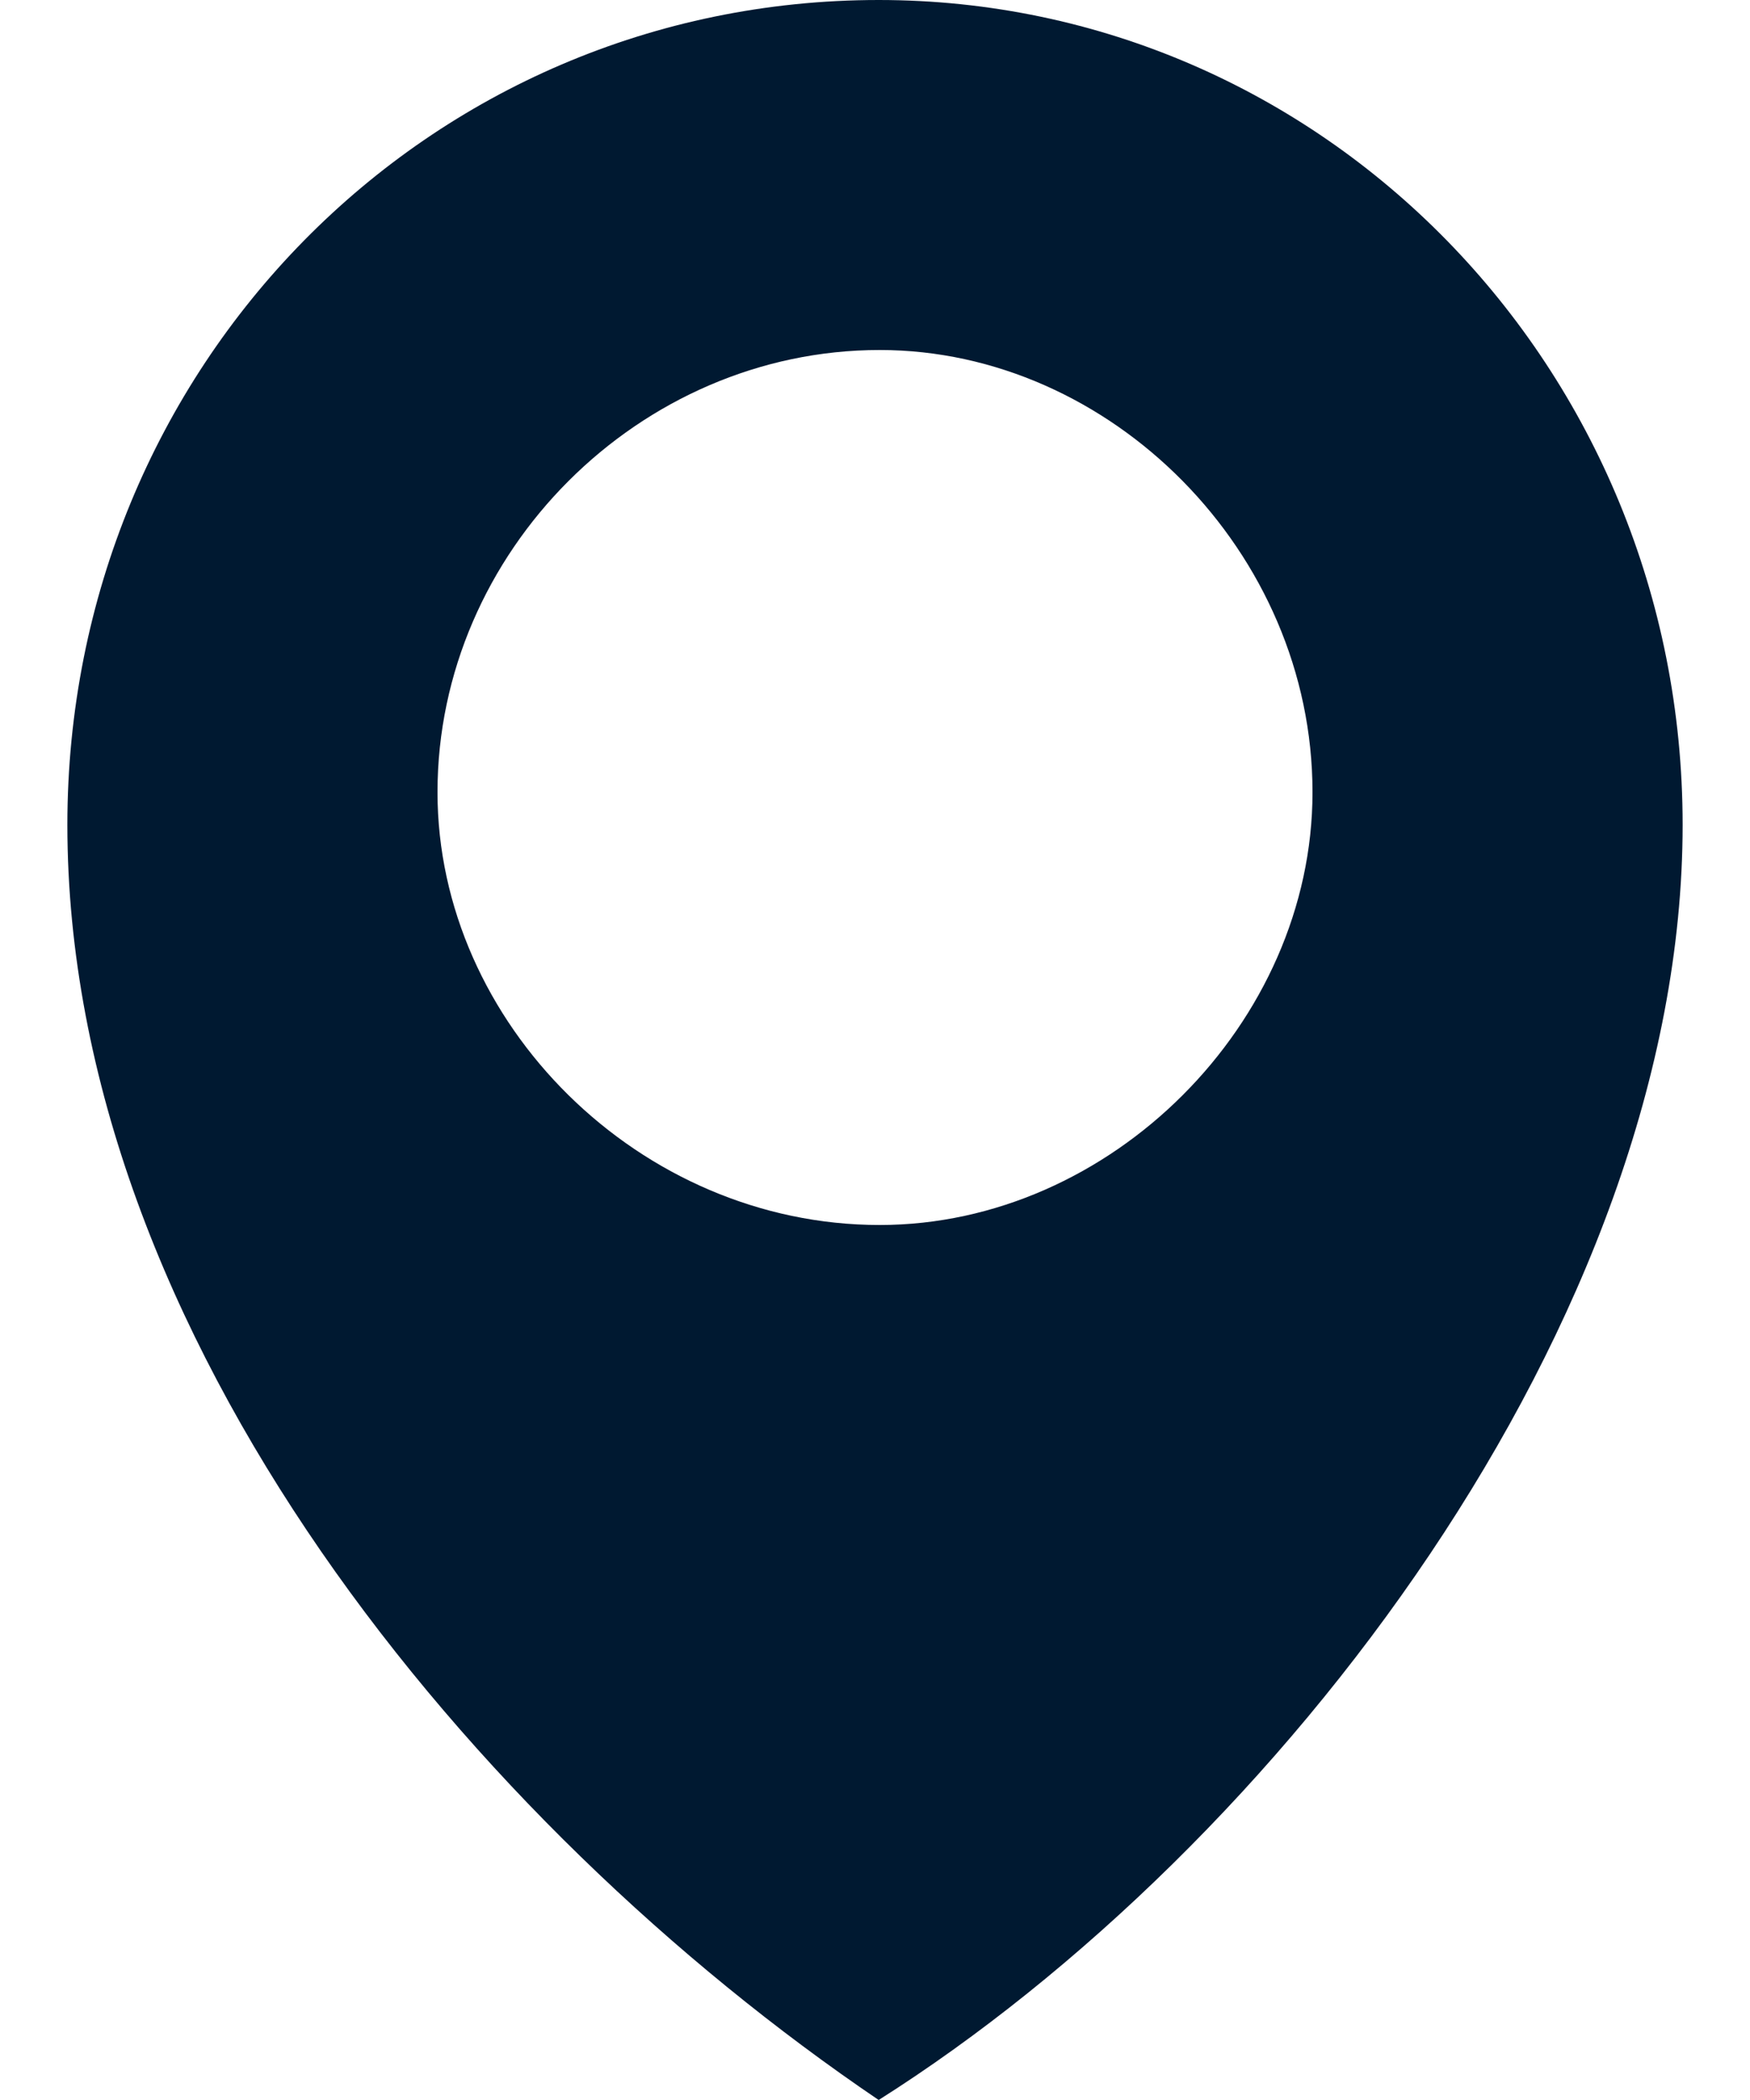
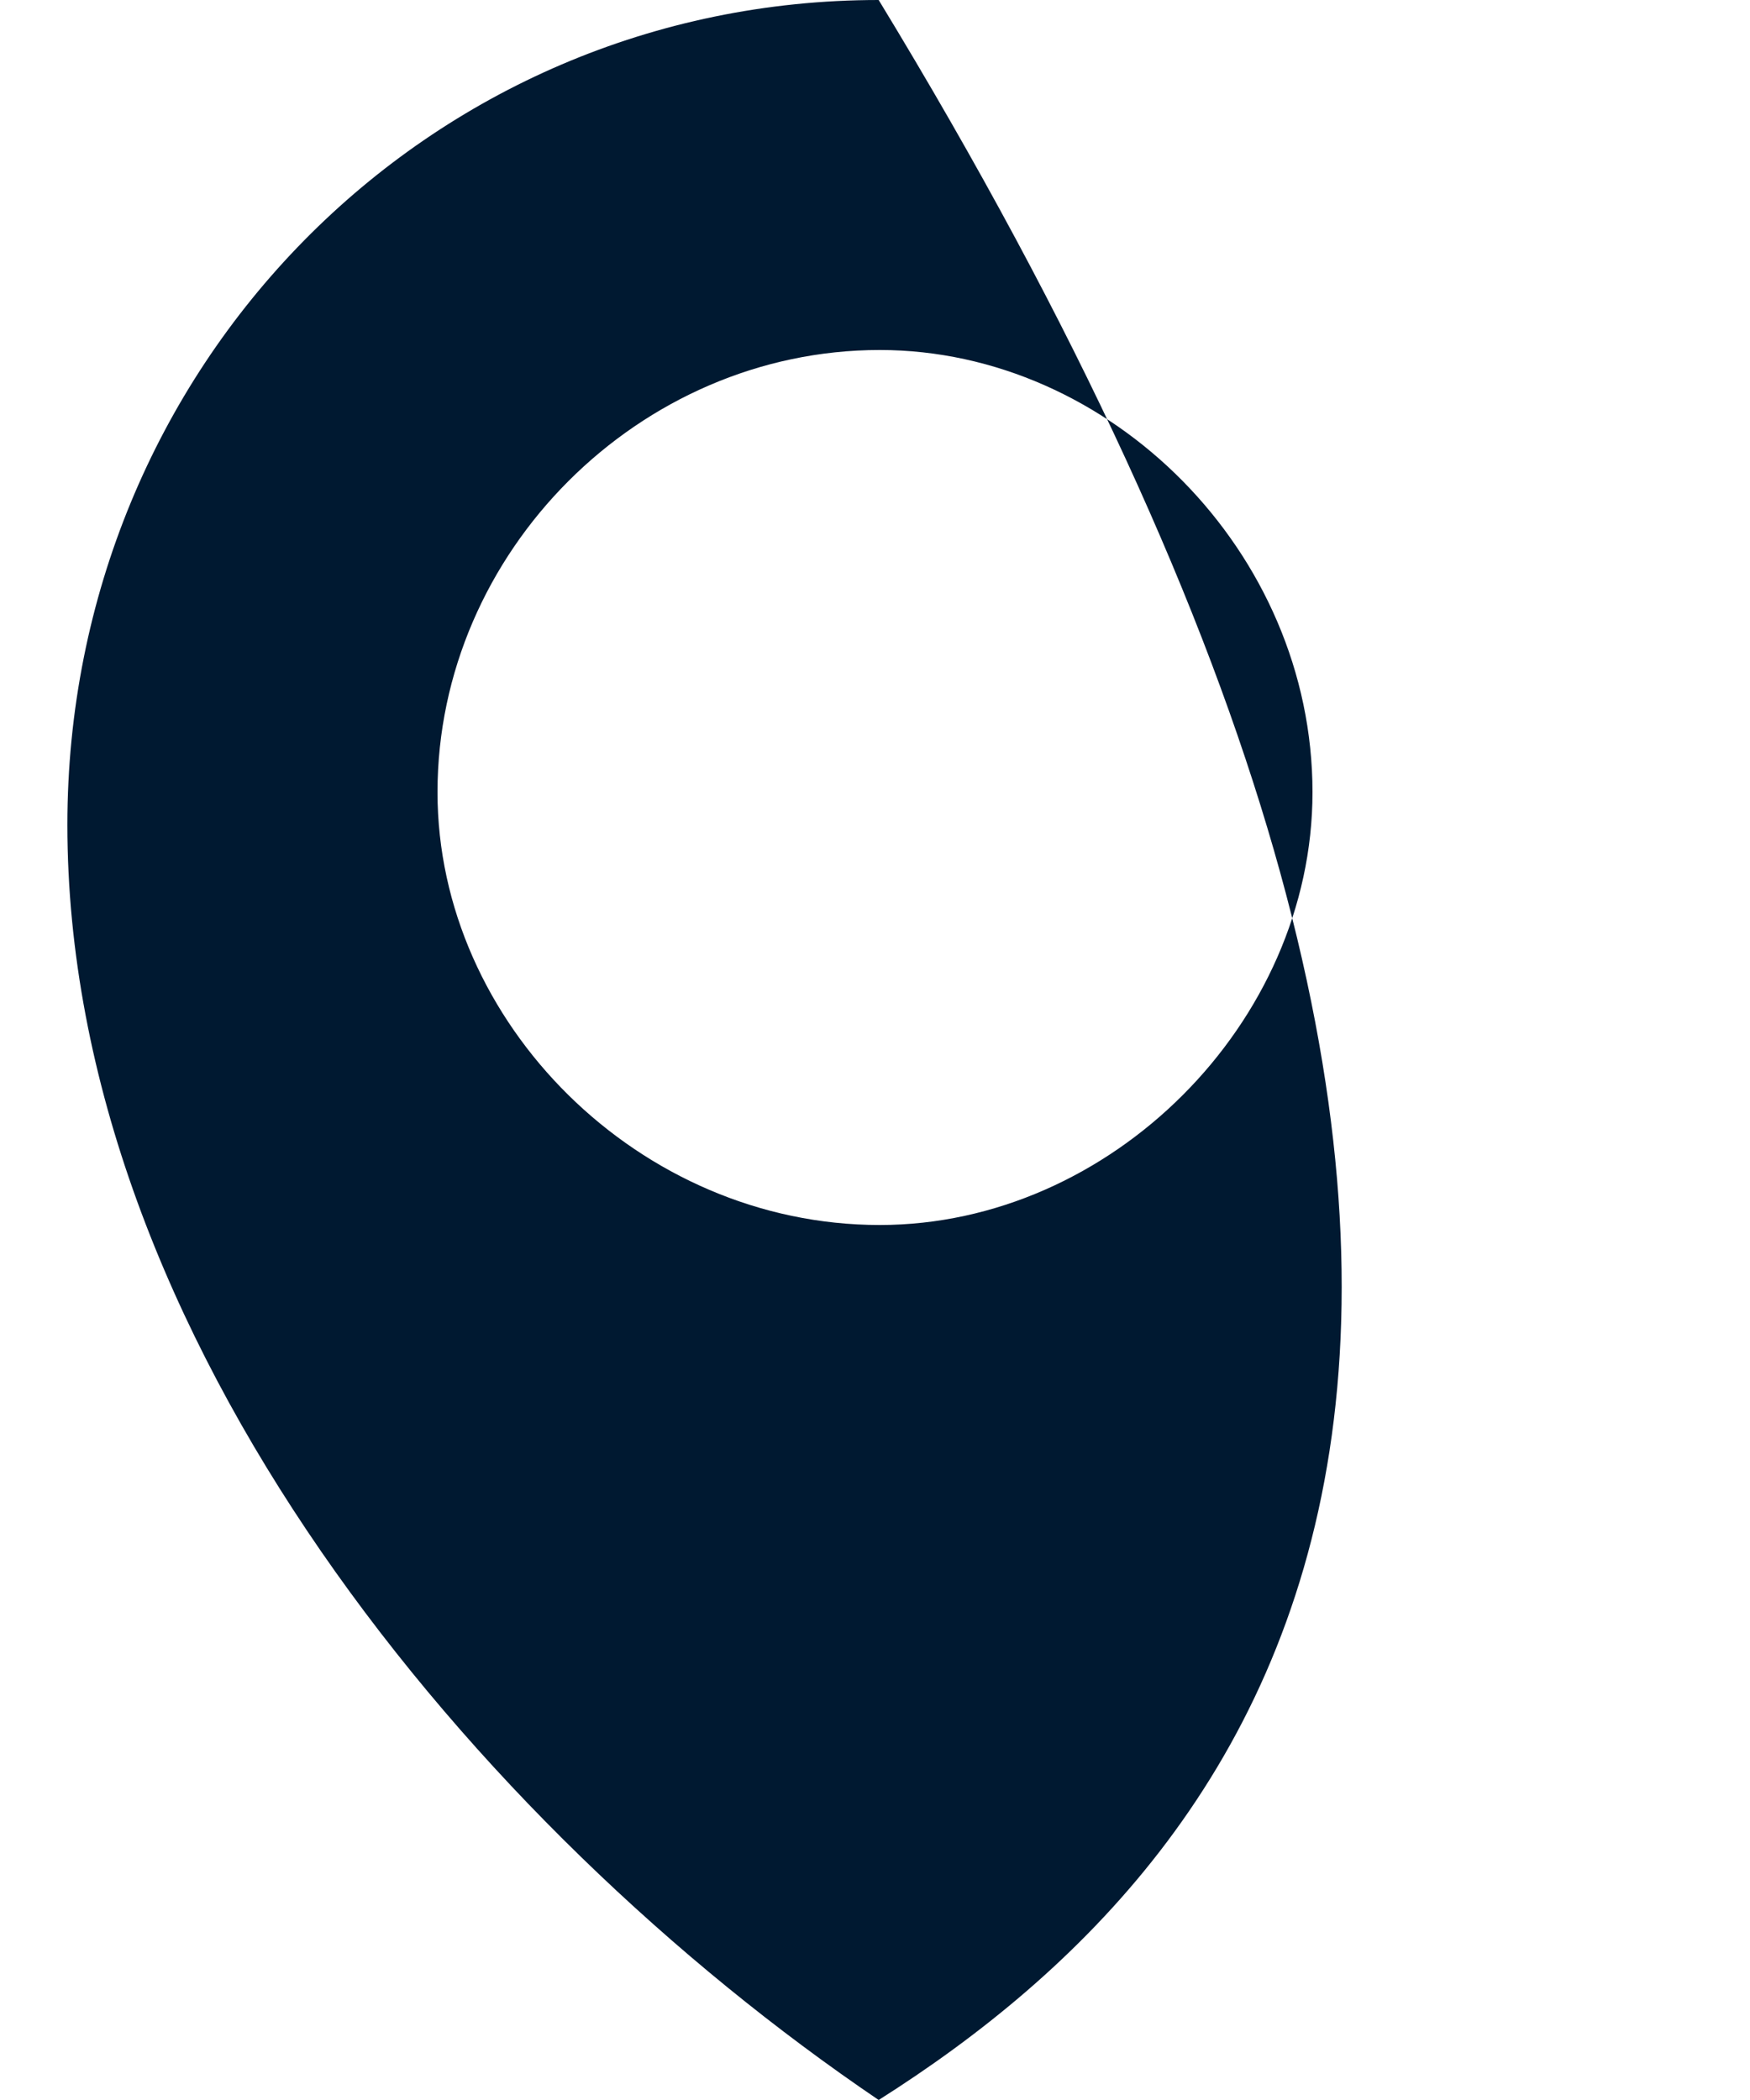
<svg xmlns="http://www.w3.org/2000/svg" width="10px" height="12px" viewBox="0 0 10 12" version="1.1">
  <g id="Symbols" stroke="none" stroke-width="1" fill="none" fill-rule="evenodd">
    <g id="2.Desktop/Content/Job" transform="translate(-33, -50)" fill="#001931">
      <g id="1.Global/Icons/16/Location" transform="translate(30, 48)">
-         <path d="M8.021,2 C10.555,2 12.615,4.095 12.615,6.713 C12.615,9.549 10.297,12.56 8.021,14 C5.703,12.429 3.385,9.636 3.385,6.713 C3.385,4.095 5.445,2 8.021,2 Z M8.027,4 C6.654,4 5.5,5.154 5.5,6.527 C5.5,7.846 6.654,9 8.027,9 C9.346,9 10.5,7.846 10.5,6.527 C10.5,5.154 9.346,4 8.027,4 Z" id="Combined-Shape" />
+         <path d="M8.021,2 C12.615,9.549 10.297,12.56 8.021,14 C5.703,12.429 3.385,9.636 3.385,6.713 C3.385,4.095 5.445,2 8.021,2 Z M8.027,4 C6.654,4 5.5,5.154 5.5,6.527 C5.5,7.846 6.654,9 8.027,9 C9.346,9 10.5,7.846 10.5,6.527 C10.5,5.154 9.346,4 8.027,4 Z" id="Combined-Shape" />
      </g>
    </g>
  </g>
</svg>